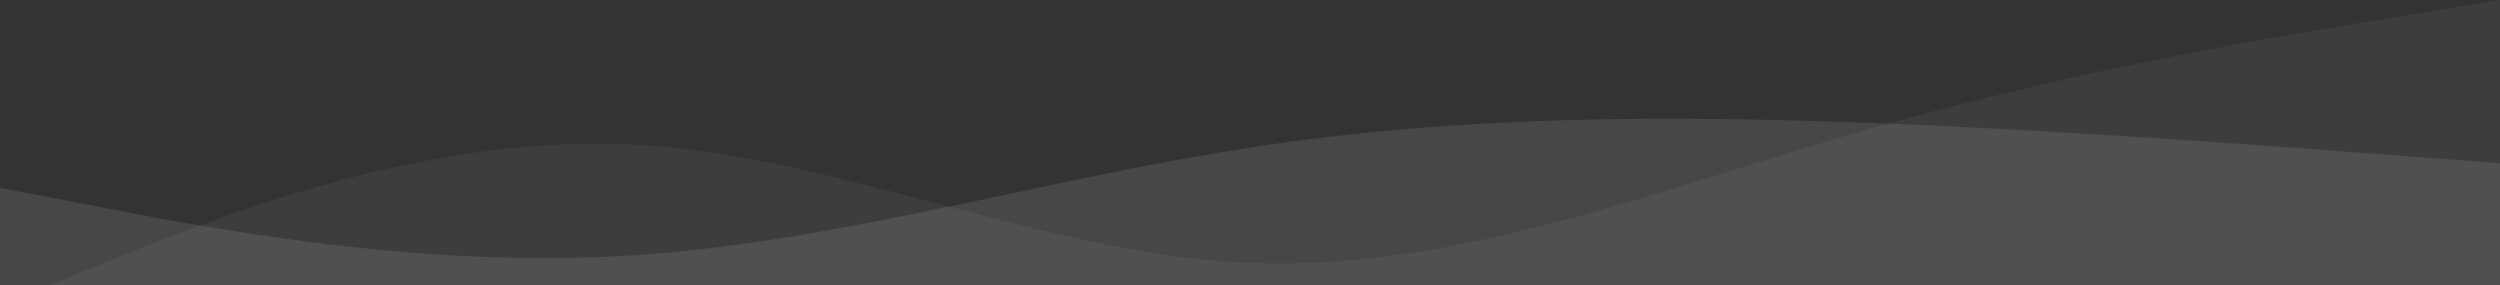
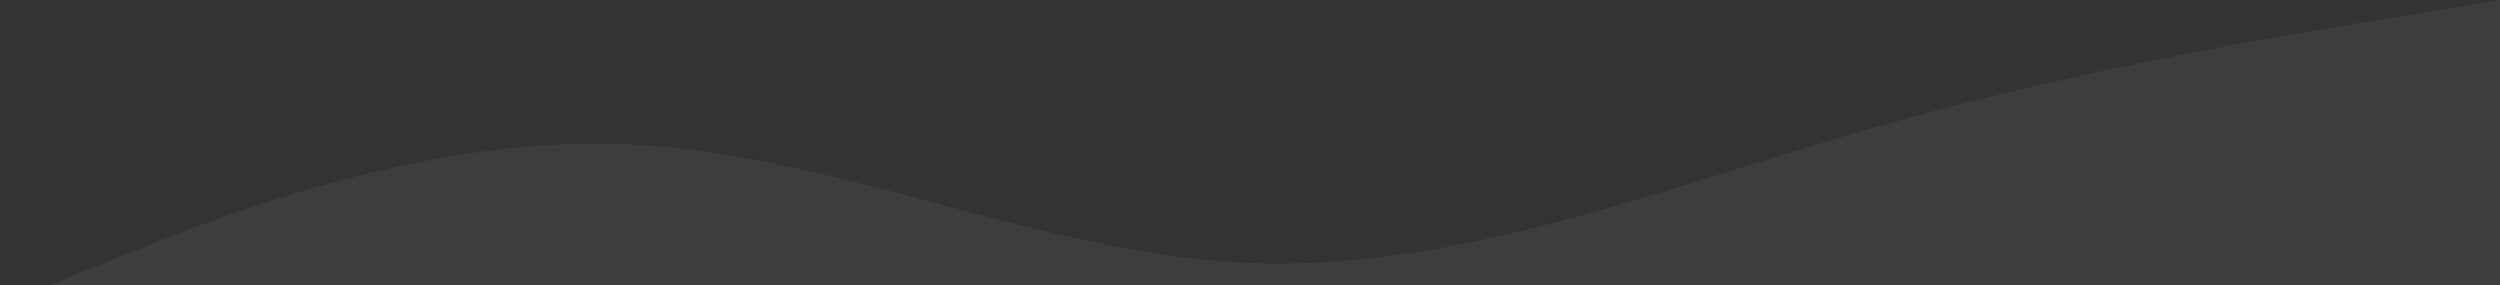
<svg xmlns="http://www.w3.org/2000/svg" width="1200" height="137" viewBox="0 0 1200 137" fill="none">
  <rect x="0" y="0" width="1200" height="137" fill="#333333" stroke="none" />
  <path fill-rule="evenodd" clip-rule="evenodd" d="M0 146.571L50 126.214C100 105.857 200 65.143 300 69.214C400 73.286 500 122.143 600 126.214C700 130.286 800 89.571 900 61.071C1000 32.571 1100 16.286 1150 8.143L1200 0V171H1150C1100 171 1000 171 900 171C800 171 700 171 600 171C500 171 400 171 300 171C200 171 100 171 50 171H0V146.571Z" fill="white" fill-opacity="0.05" />
-   <path fill-rule="evenodd" clip-rule="evenodd" d="M0 90.127L50 99.767C100 109.408 200 128.689 300 122.798C400 116.906 500 86.11 600 70.846C700 55.314 800 55.314 900 59.063C1000 63.08 1100 70.846 1150 74.595L1200 78.344V171H1150C1100 171 1000 171 900 171C800 171 700 171 600 171C500 171 400 171 300 171C200 171 100 171 50 171H25H0V90.127Z" fill="white" fill-opacity="0.1" />
</svg>